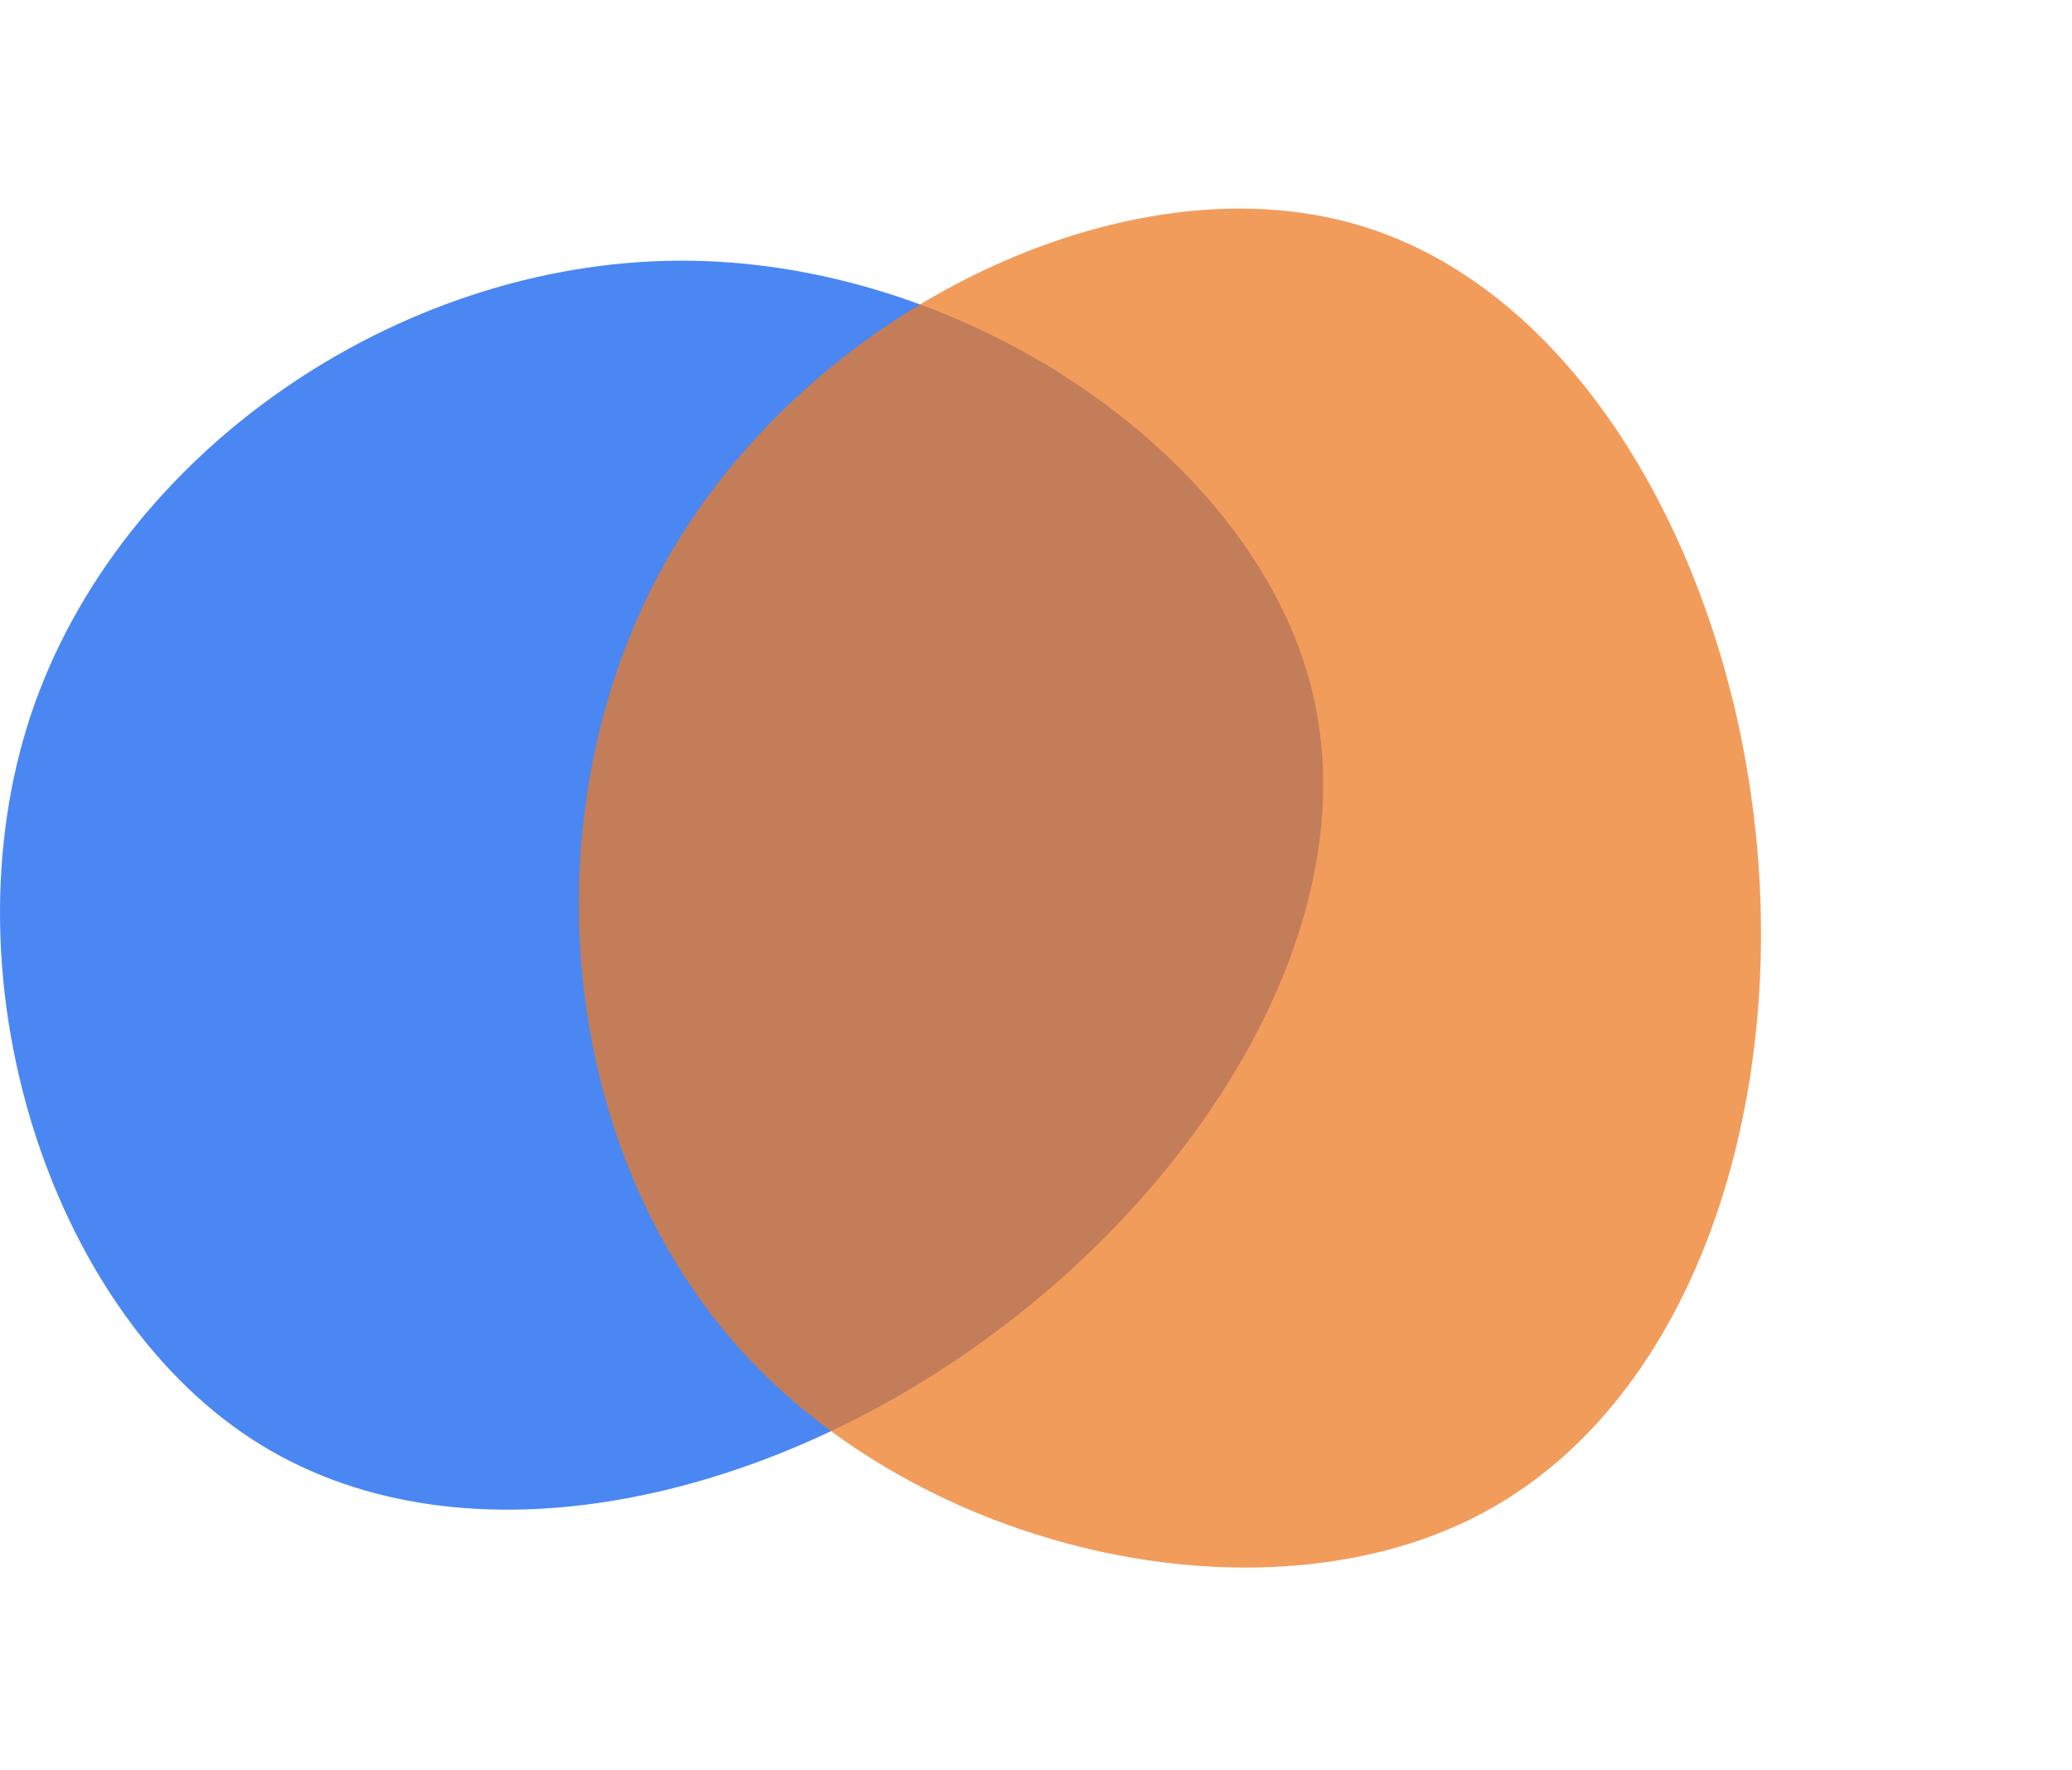
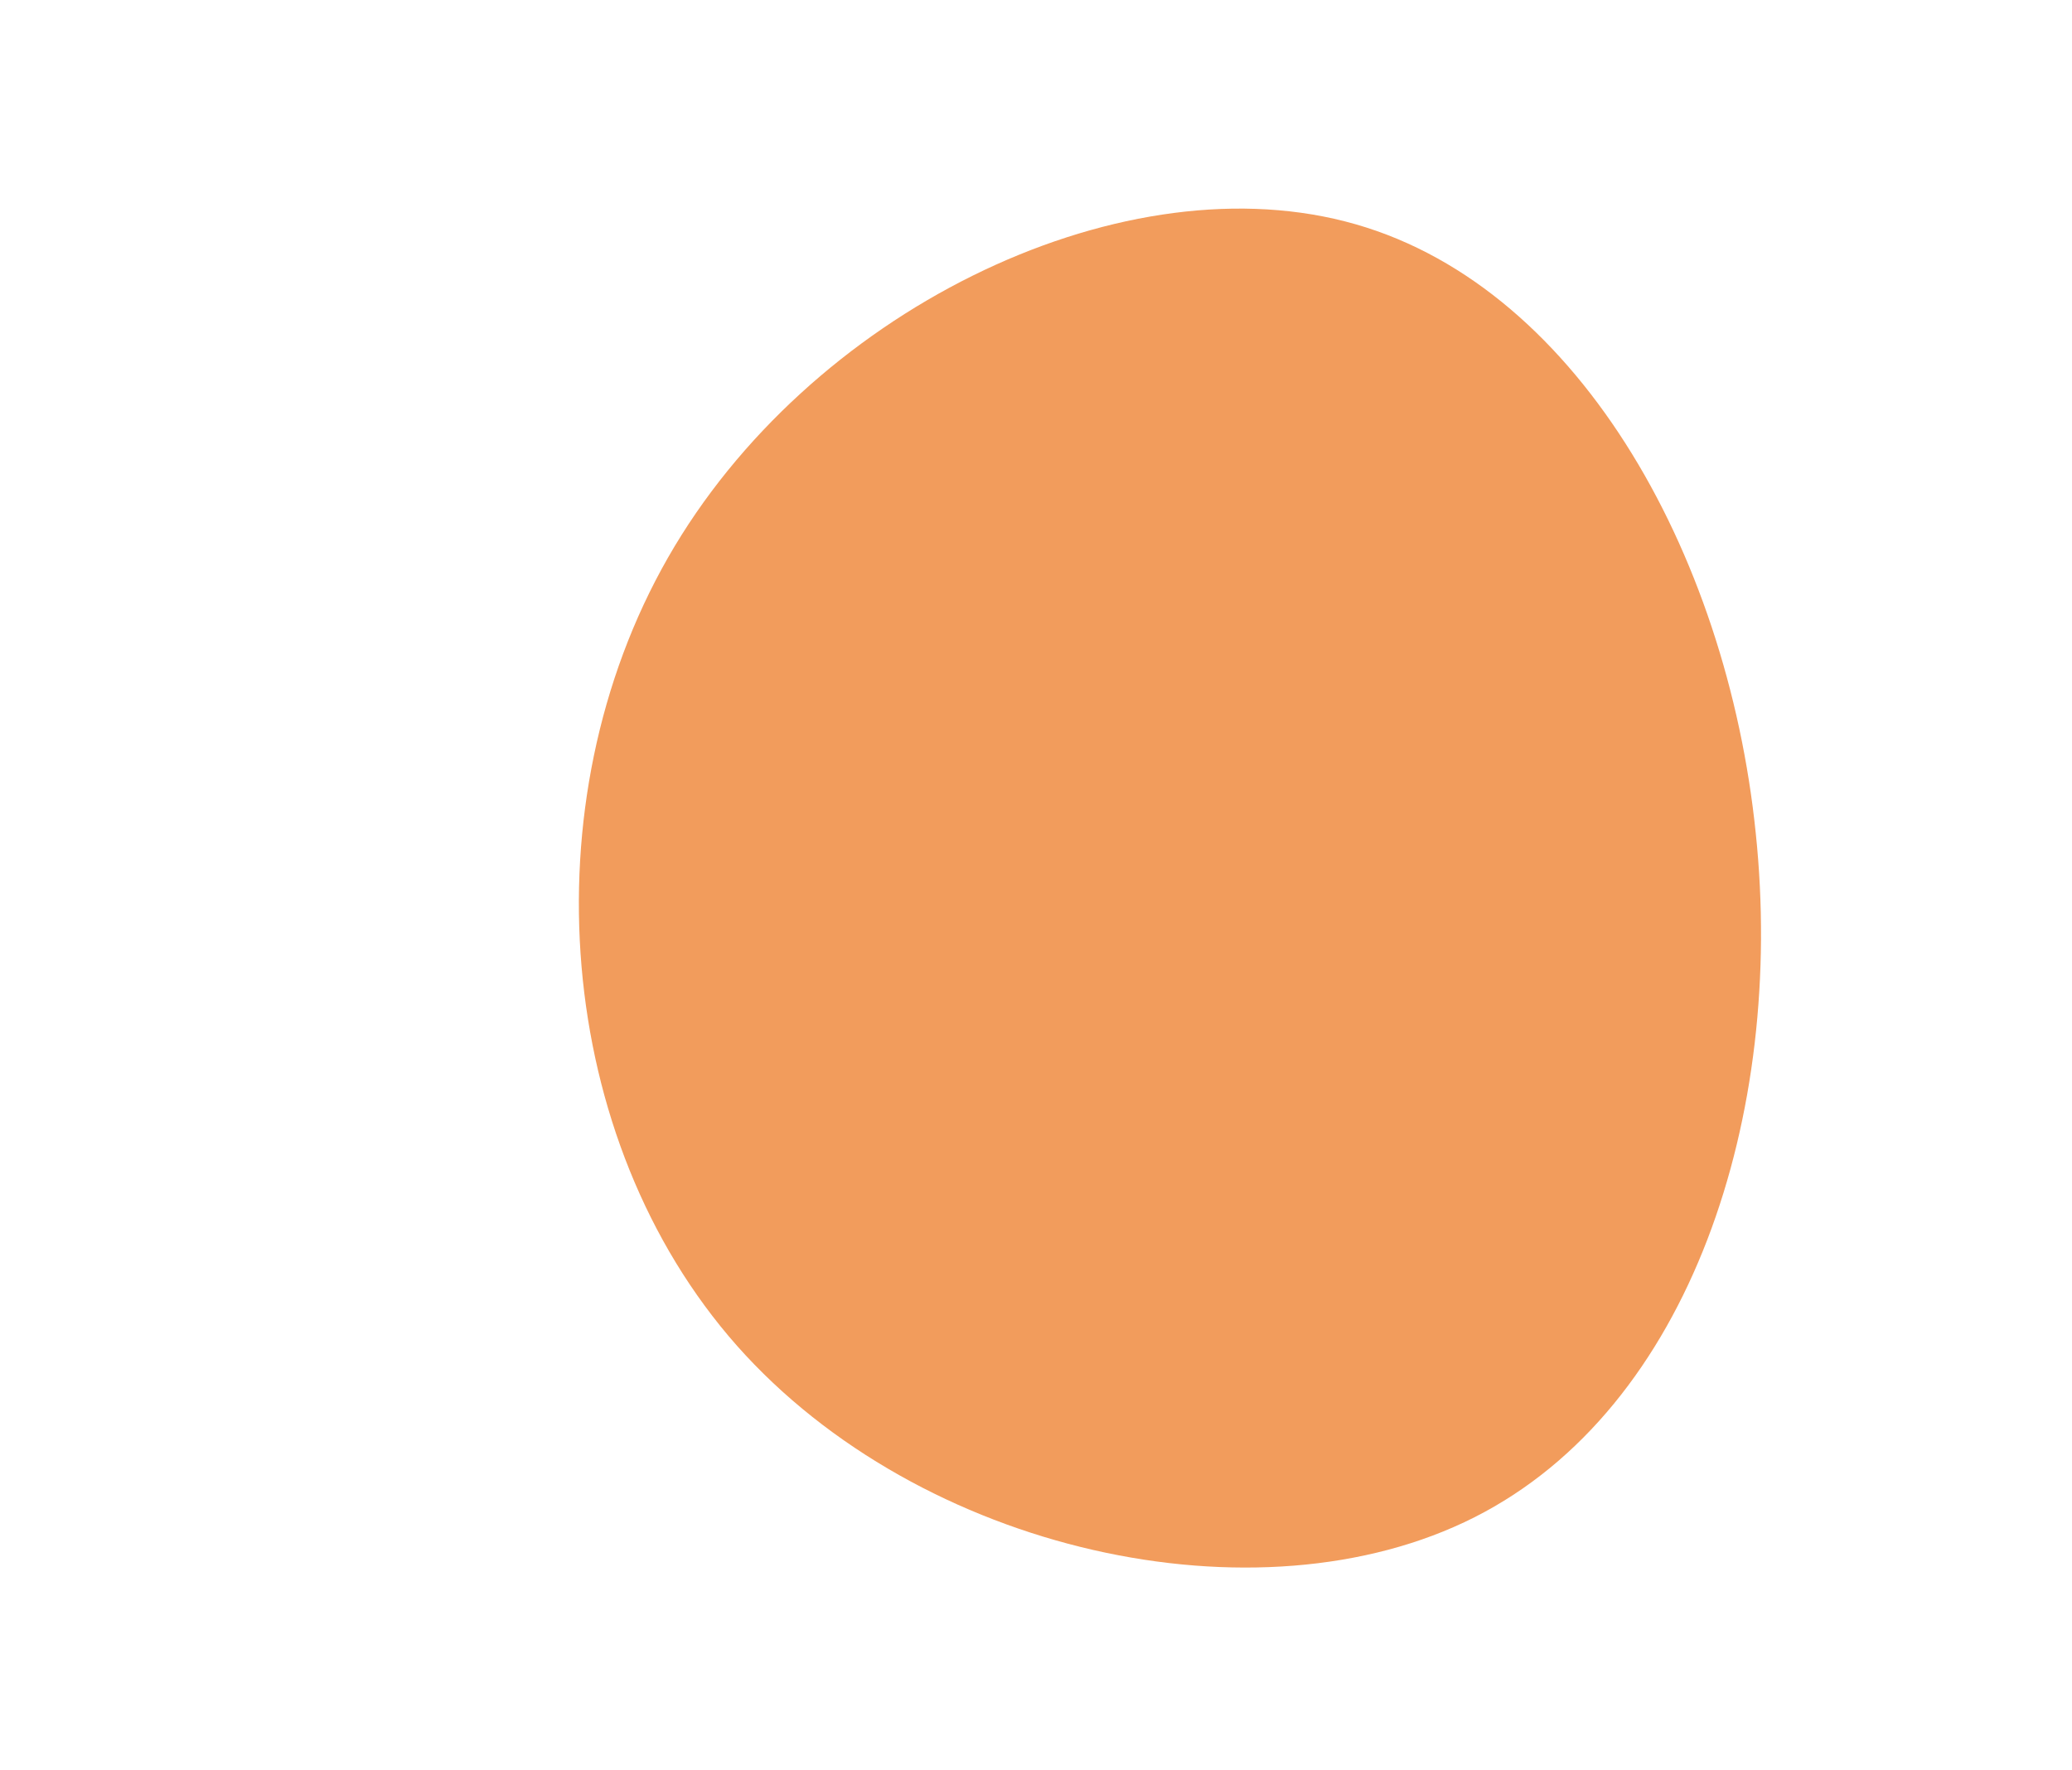
<svg xmlns="http://www.w3.org/2000/svg" width="43.035" height="36.775" viewBox="0 0 43.035 36.775">
  <g id="picot" transform="translate(-112 -1433.81)">
-     <path id="blob" d="M-27.735-44.715c1.328,4.726-1.967,10.295-6.744,13.744-4.751,3.449-11.01,4.8-15.225,2.044s-6.386-9.605-4.573-15.046c1.814-5.416,7.587-9.4,13.463-9.426C-34.965-53.426-29.064-49.466-27.735-44.715Z" transform="translate(166.921 1492.624)" fill="#0c5eed" opacity="0.741" />
    <path id="blob-2" data-name="blob" d="M27.186,8.686c1.328,4.726-1.967,10.295-6.744,13.744-4.751,3.449-11.01,4.8-15.225,2.044S-1.17,14.868.644,9.426C2.458,4.011,8.231.026,14.107,0,19.957-.025,25.858,3.934,27.186,8.686Z" transform="translate(118.821 1457.61) rotate(-60)" fill="#ed7a24" opacity="0.741" />
  </g>
</svg>